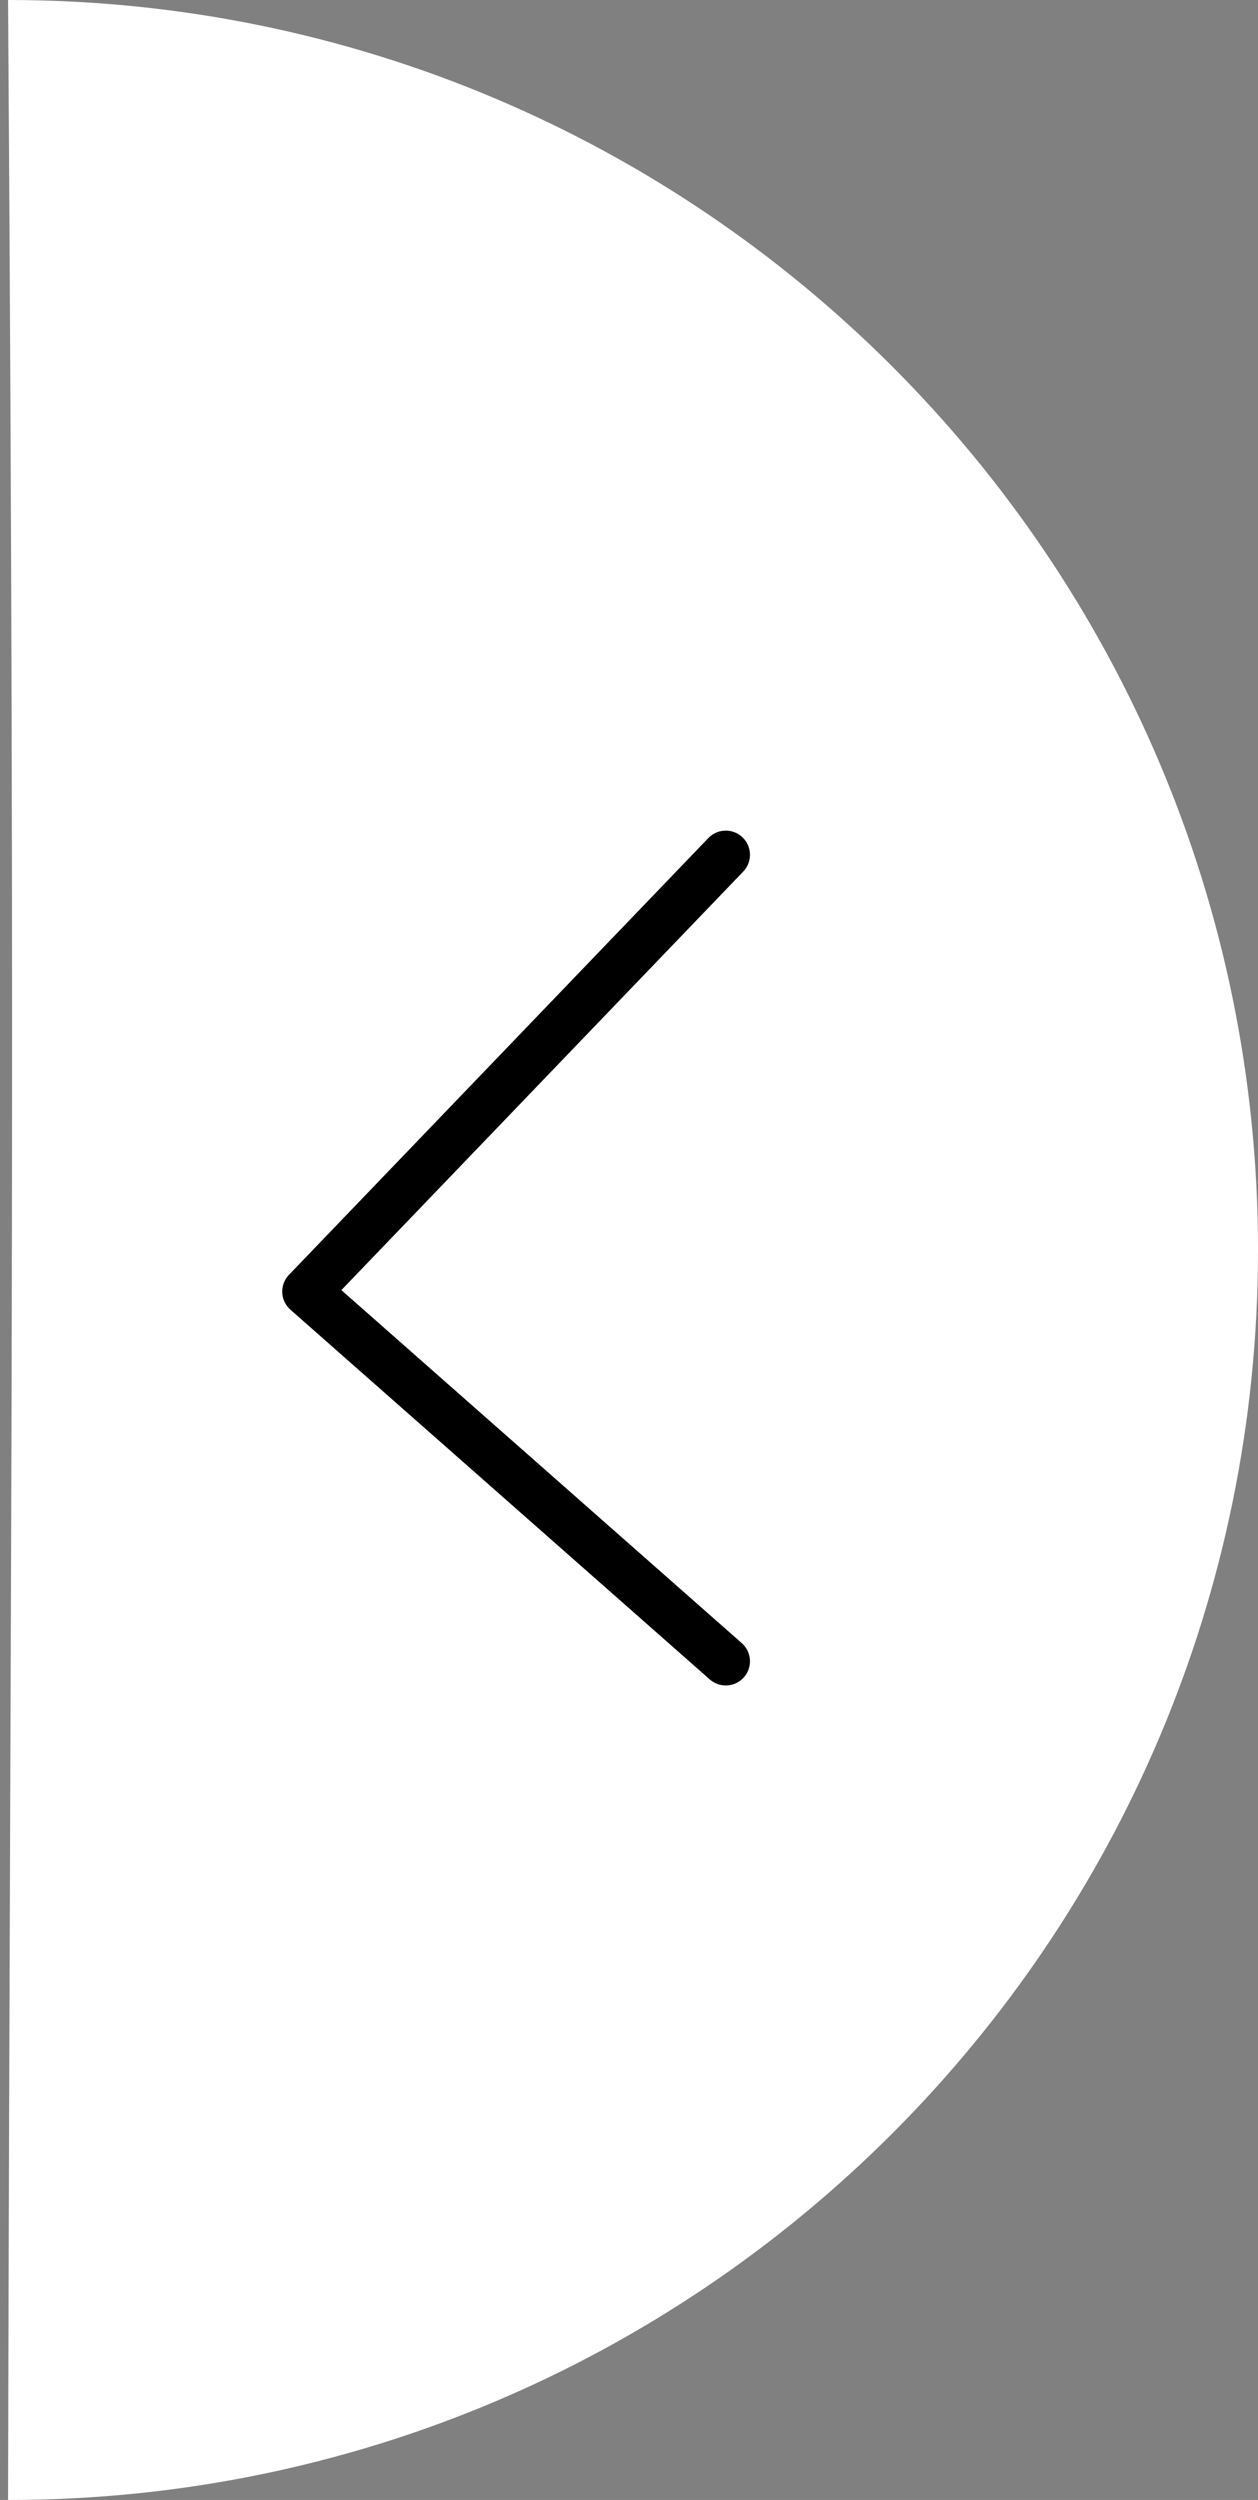
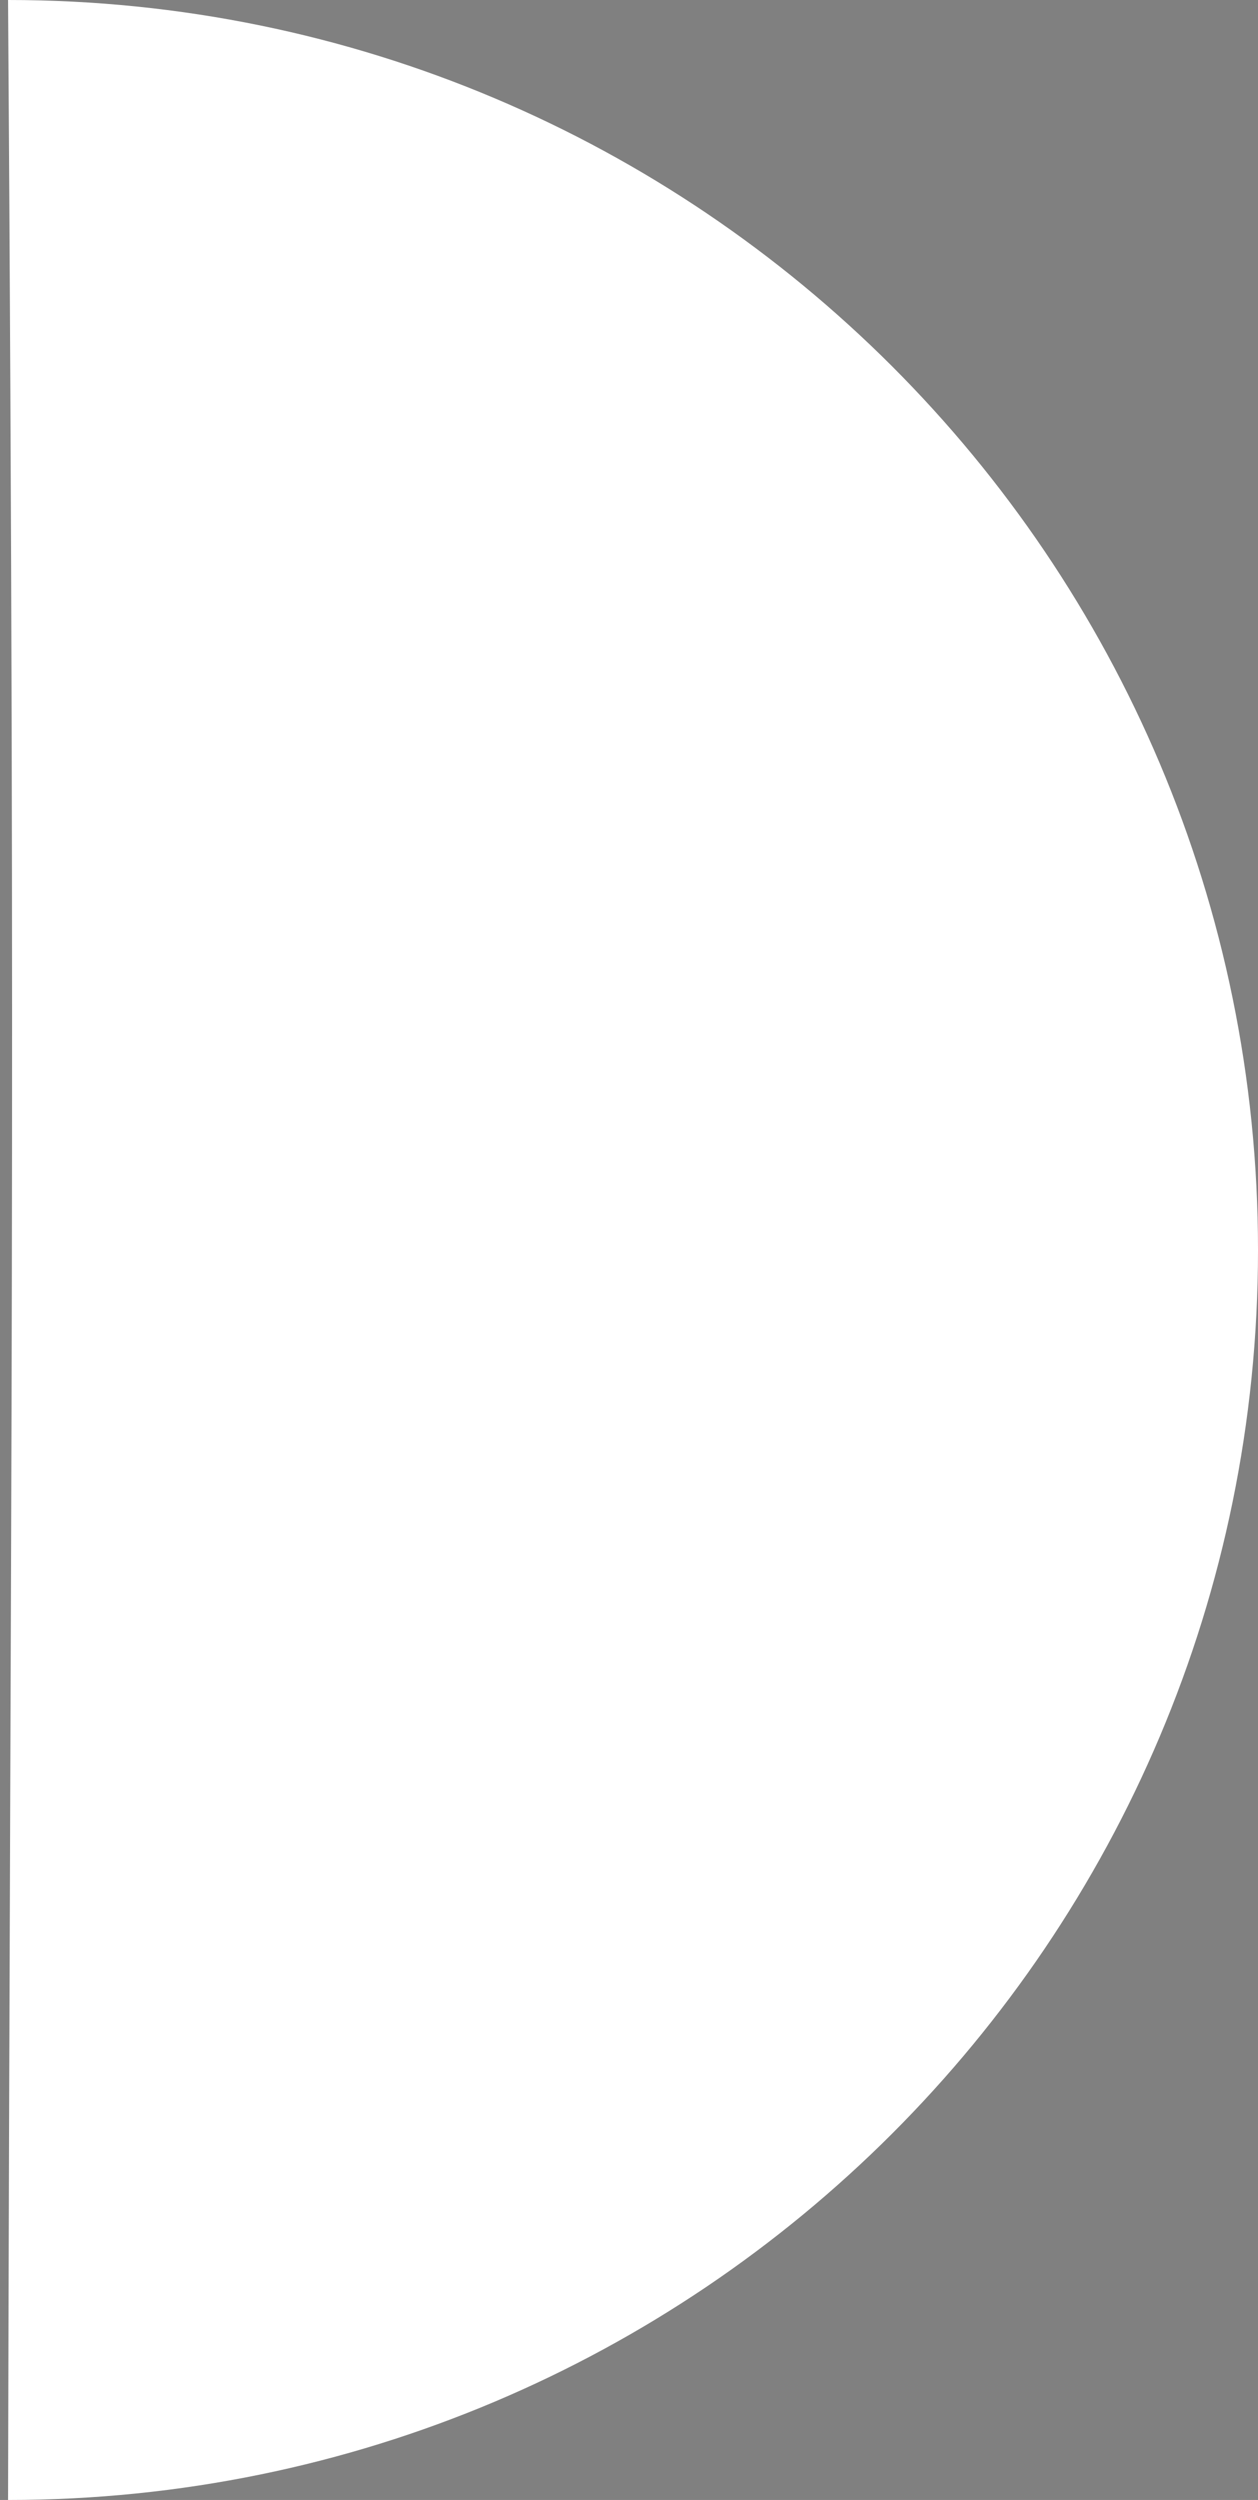
<svg xmlns="http://www.w3.org/2000/svg" width="78px" height="155px" viewBox="0 0 78 155" version="1.1">
  <rect x="0" y="0" width="78" height="155" fill="#808080" stroke="none" />
  <title>编组 15</title>
  <desc>Created with Sketch.</desc>
  <g id="主要页面" stroke="none" stroke-width="1" fill="none" fill-rule="evenodd">
    <g id="00-首页2" transform="translate(-1699, -425)">
      <g id="编组-15" transform="translate(1738, 502.5) scale(-1, 1) translate(-1738, -502.5) translate(1699, 425)">
-         <path d="M77.5,155 C77.354,89.131 77.02,70.992 77.5,0 C34.698,0 0,34.698 0,77.5 C0,120.302 34.698,155 77.5,155 Z" id="椭圆形备份" fill="#ffffff" />
-         <polyline id="路径-17" stroke="#000000" stroke-width="3" stroke-linecap="round" stroke-linejoin="round" transform="translate(46, 78) scale(-1, 1) translate(-46, -78) " points="59 53 33 80.078 59 103" />
+         <path d="M77.5,155 C77.354,89.131 77.02,70.992 77.5,0 C34.698,0 0,34.698 0,77.5 C0,120.302 34.698,155 77.5,155 " id="椭圆形备份" fill="#ffffff" />
      </g>
    </g>
  </g>
</svg>